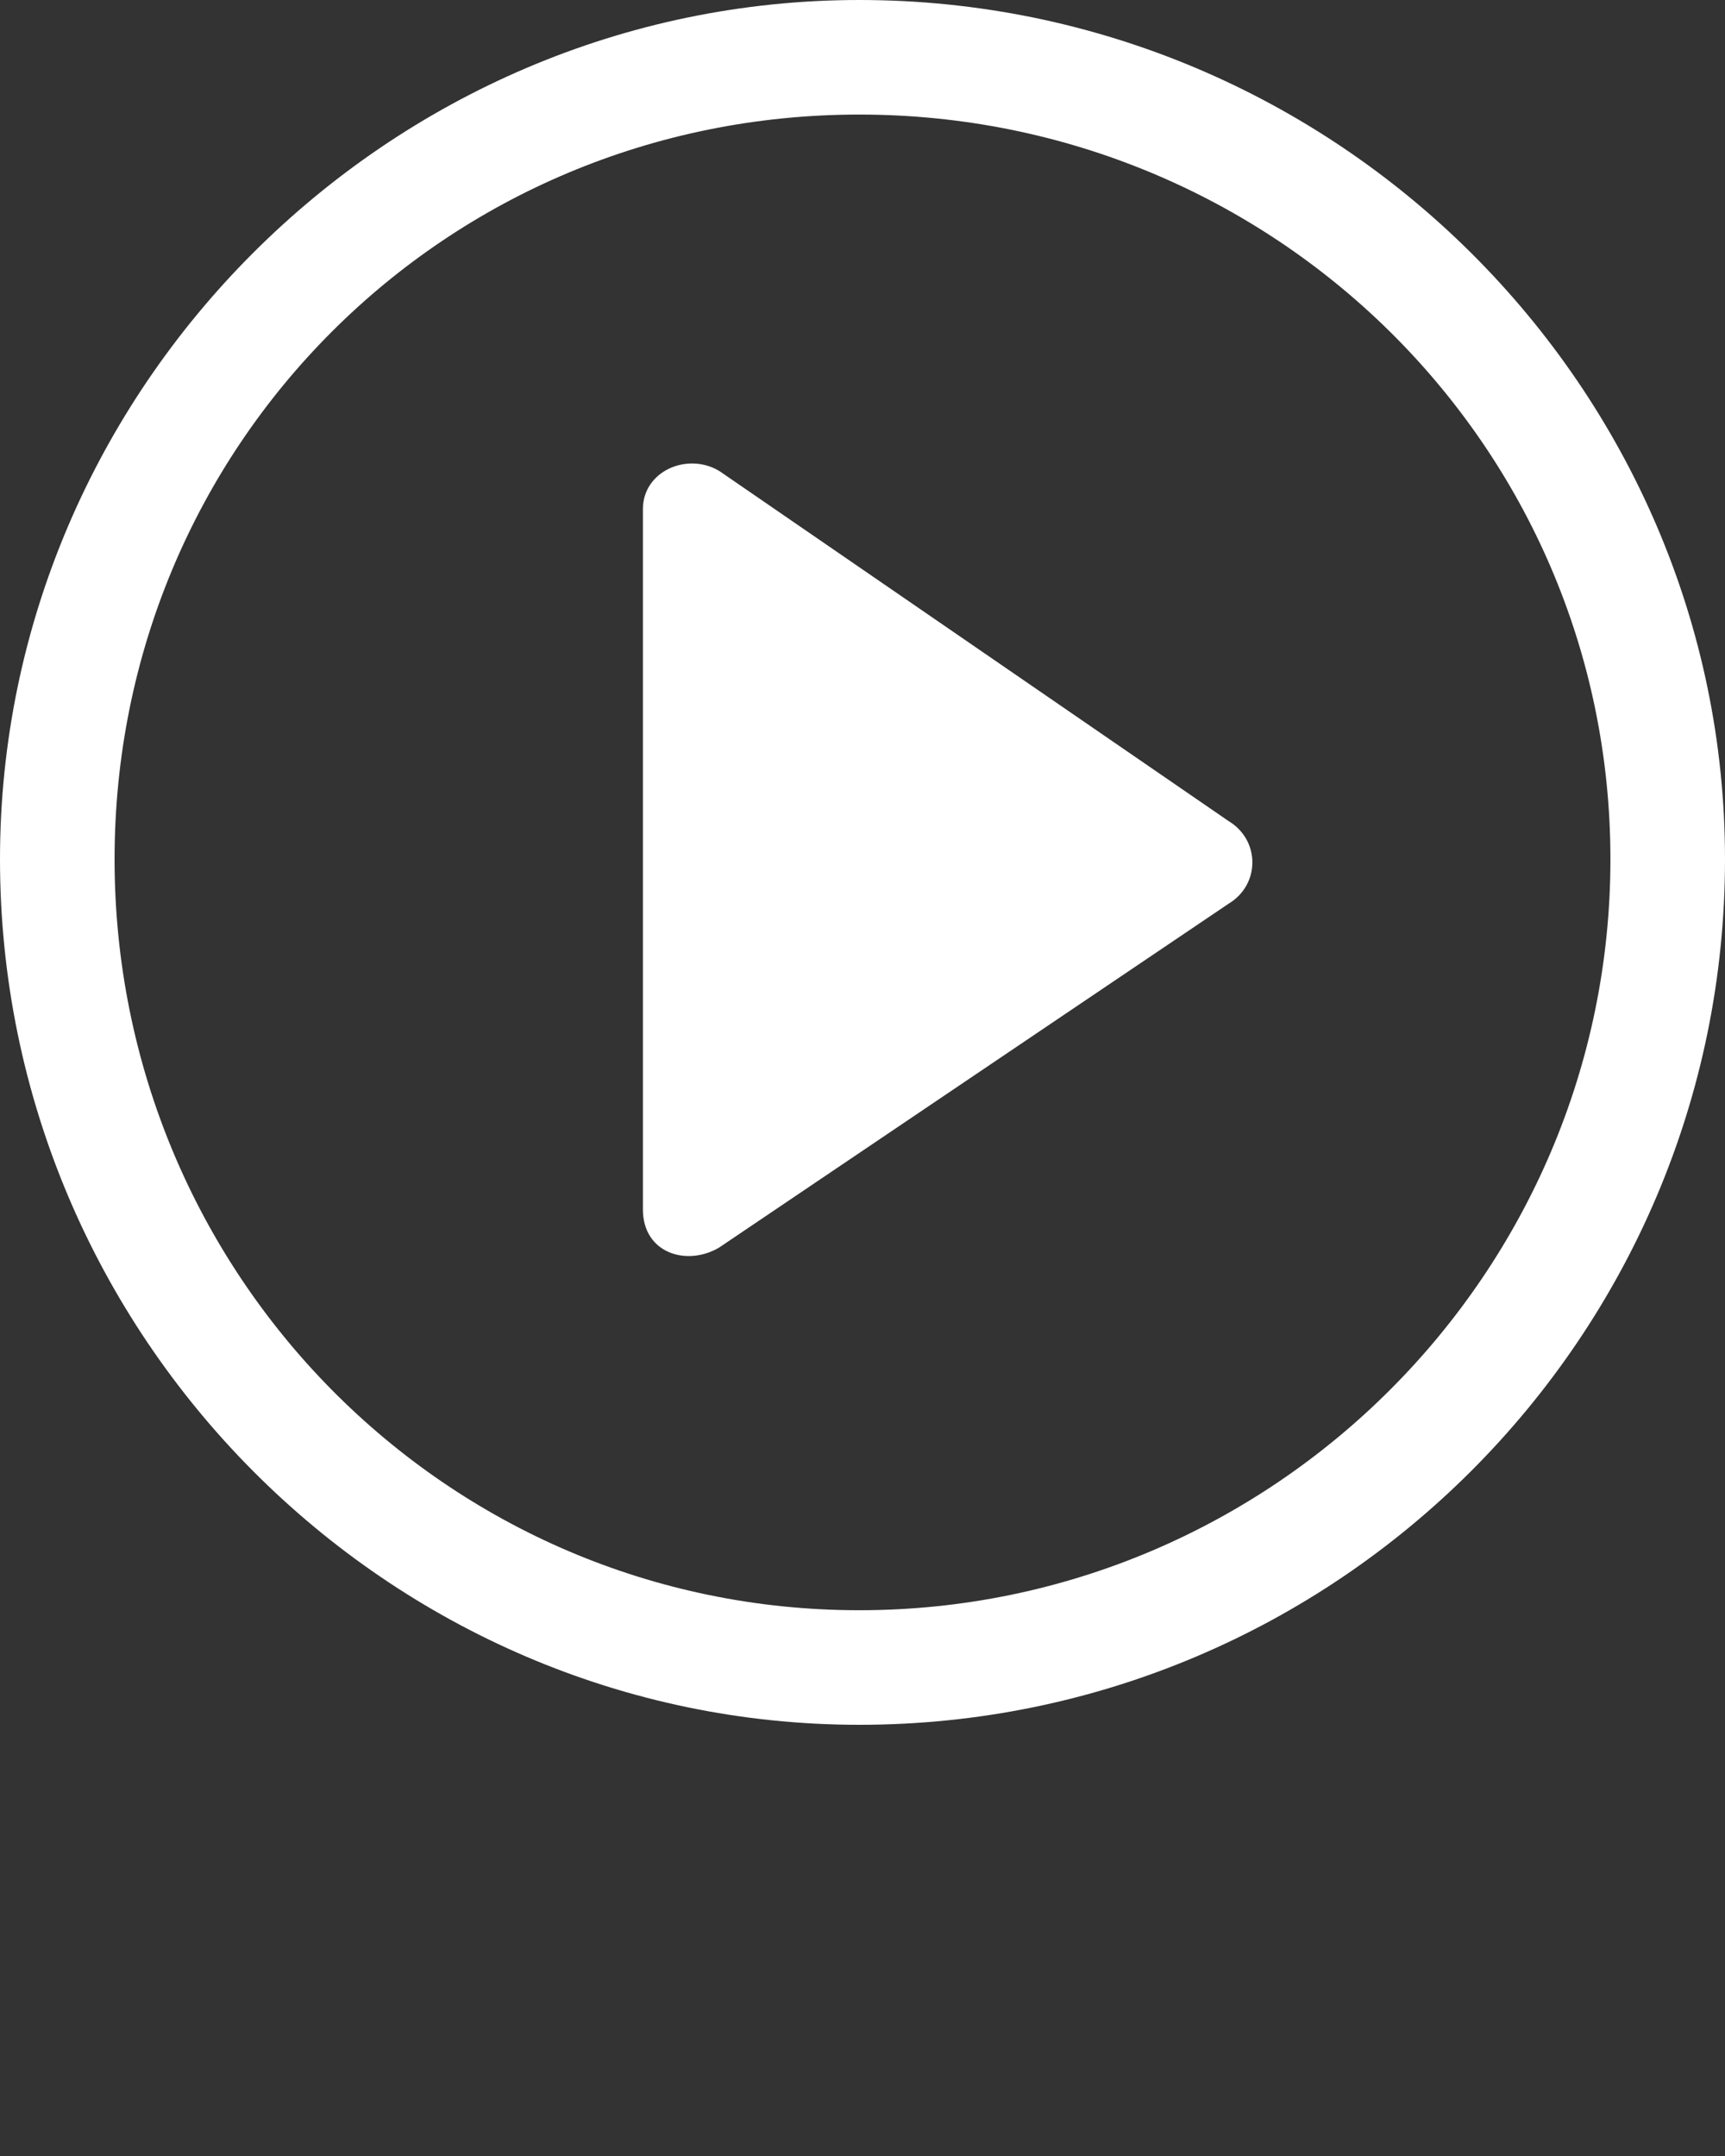
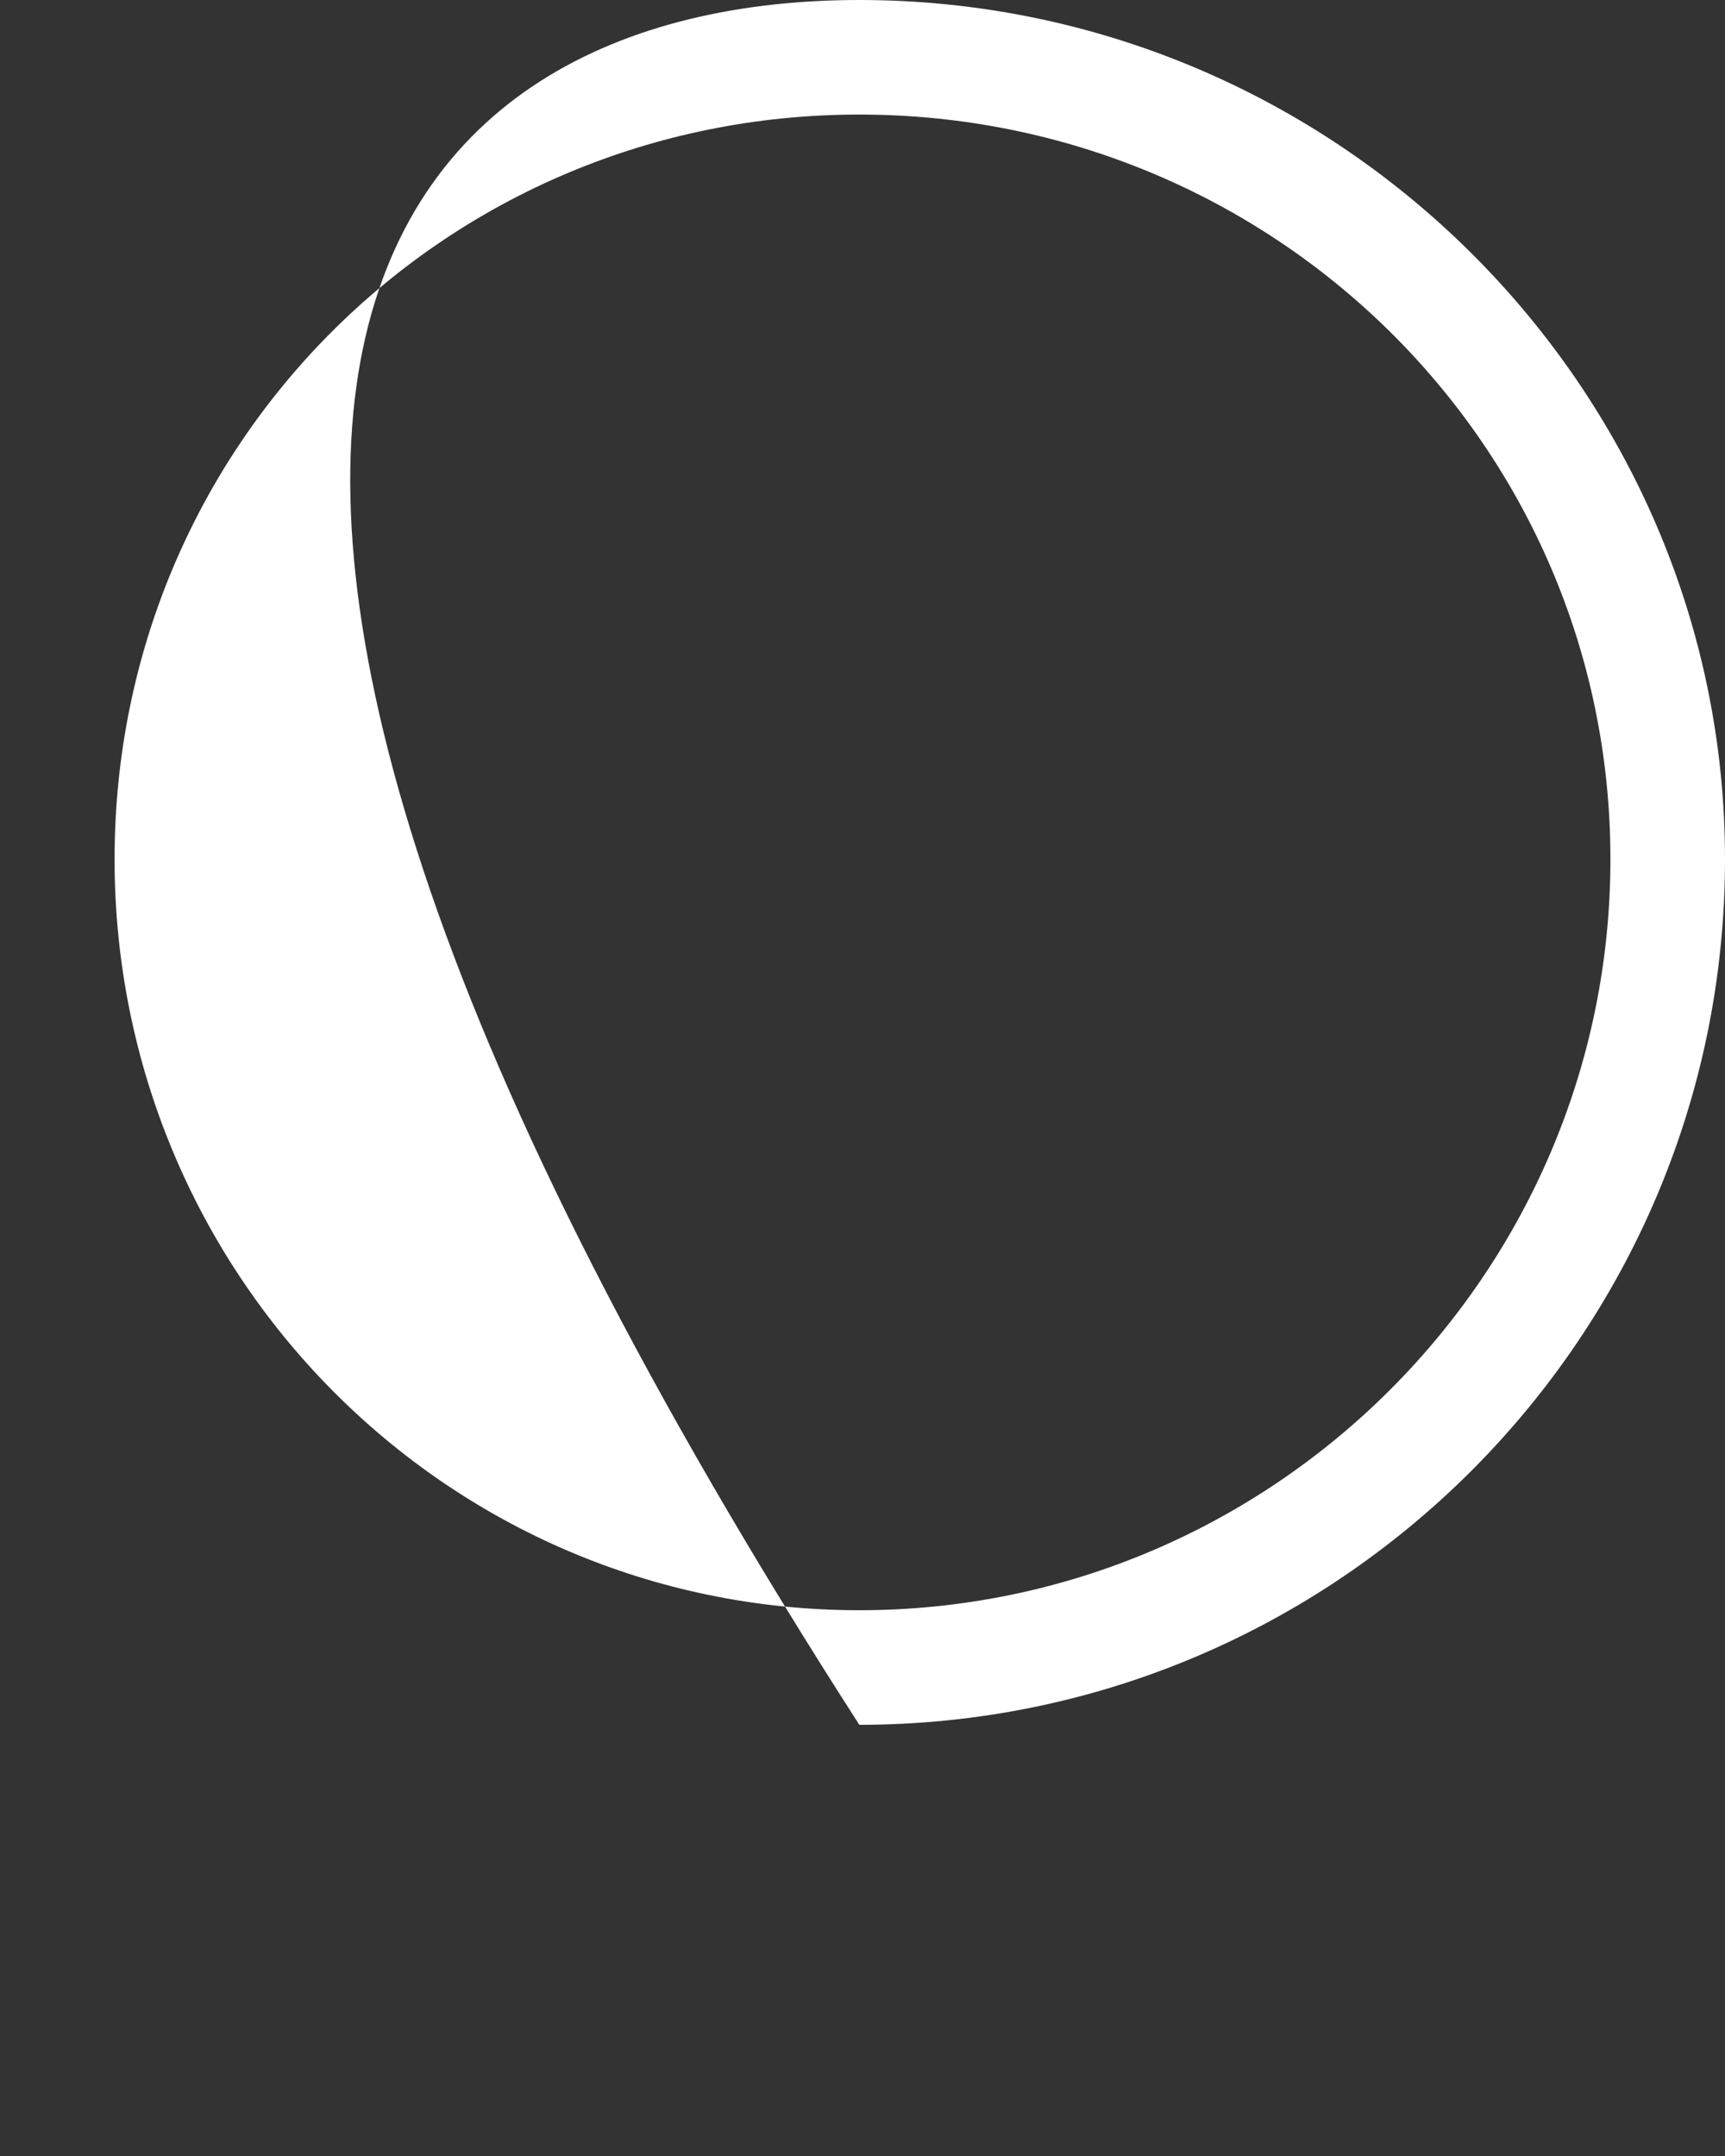
<svg xmlns="http://www.w3.org/2000/svg" version="1.1" id="Livello_1" x="0px" y="0px" viewBox="0 0 271 338.8" style="enable-background:new 0 0 271 338.8;" xml:space="preserve">
  <rect x="0" y="0" width="271" height="338.8" fill="#333333" stroke="none" />
  <style type="text/css">
	.st0{fill:#FFFFFF;}
</style>
  <g>
-     <path class="st0" d="M193,129l-80-55c-5-3-12,0-12,6v110c0,7,7,9,12,6l80-54C198,139,198,132,193,129z" />
-     <path class="st0" d="M135,0c75,0,136,61,136,135c0,75-61,136-136,136C61,271,0,210,0,135C0,61,61,0,135,0z M135,18   C70,18,18,70,18,135s52,118,117,118s118-53,118-118S200,18,135,18z" />
+     <path class="st0" d="M135,0c75,0,136,61,136,135c0,75-61,136-136,136C0,61,61,0,135,0z M135,18   C70,18,18,70,18,135s52,118,117,118s118-53,118-118S200,18,135,18z" />
  </g>
</svg>